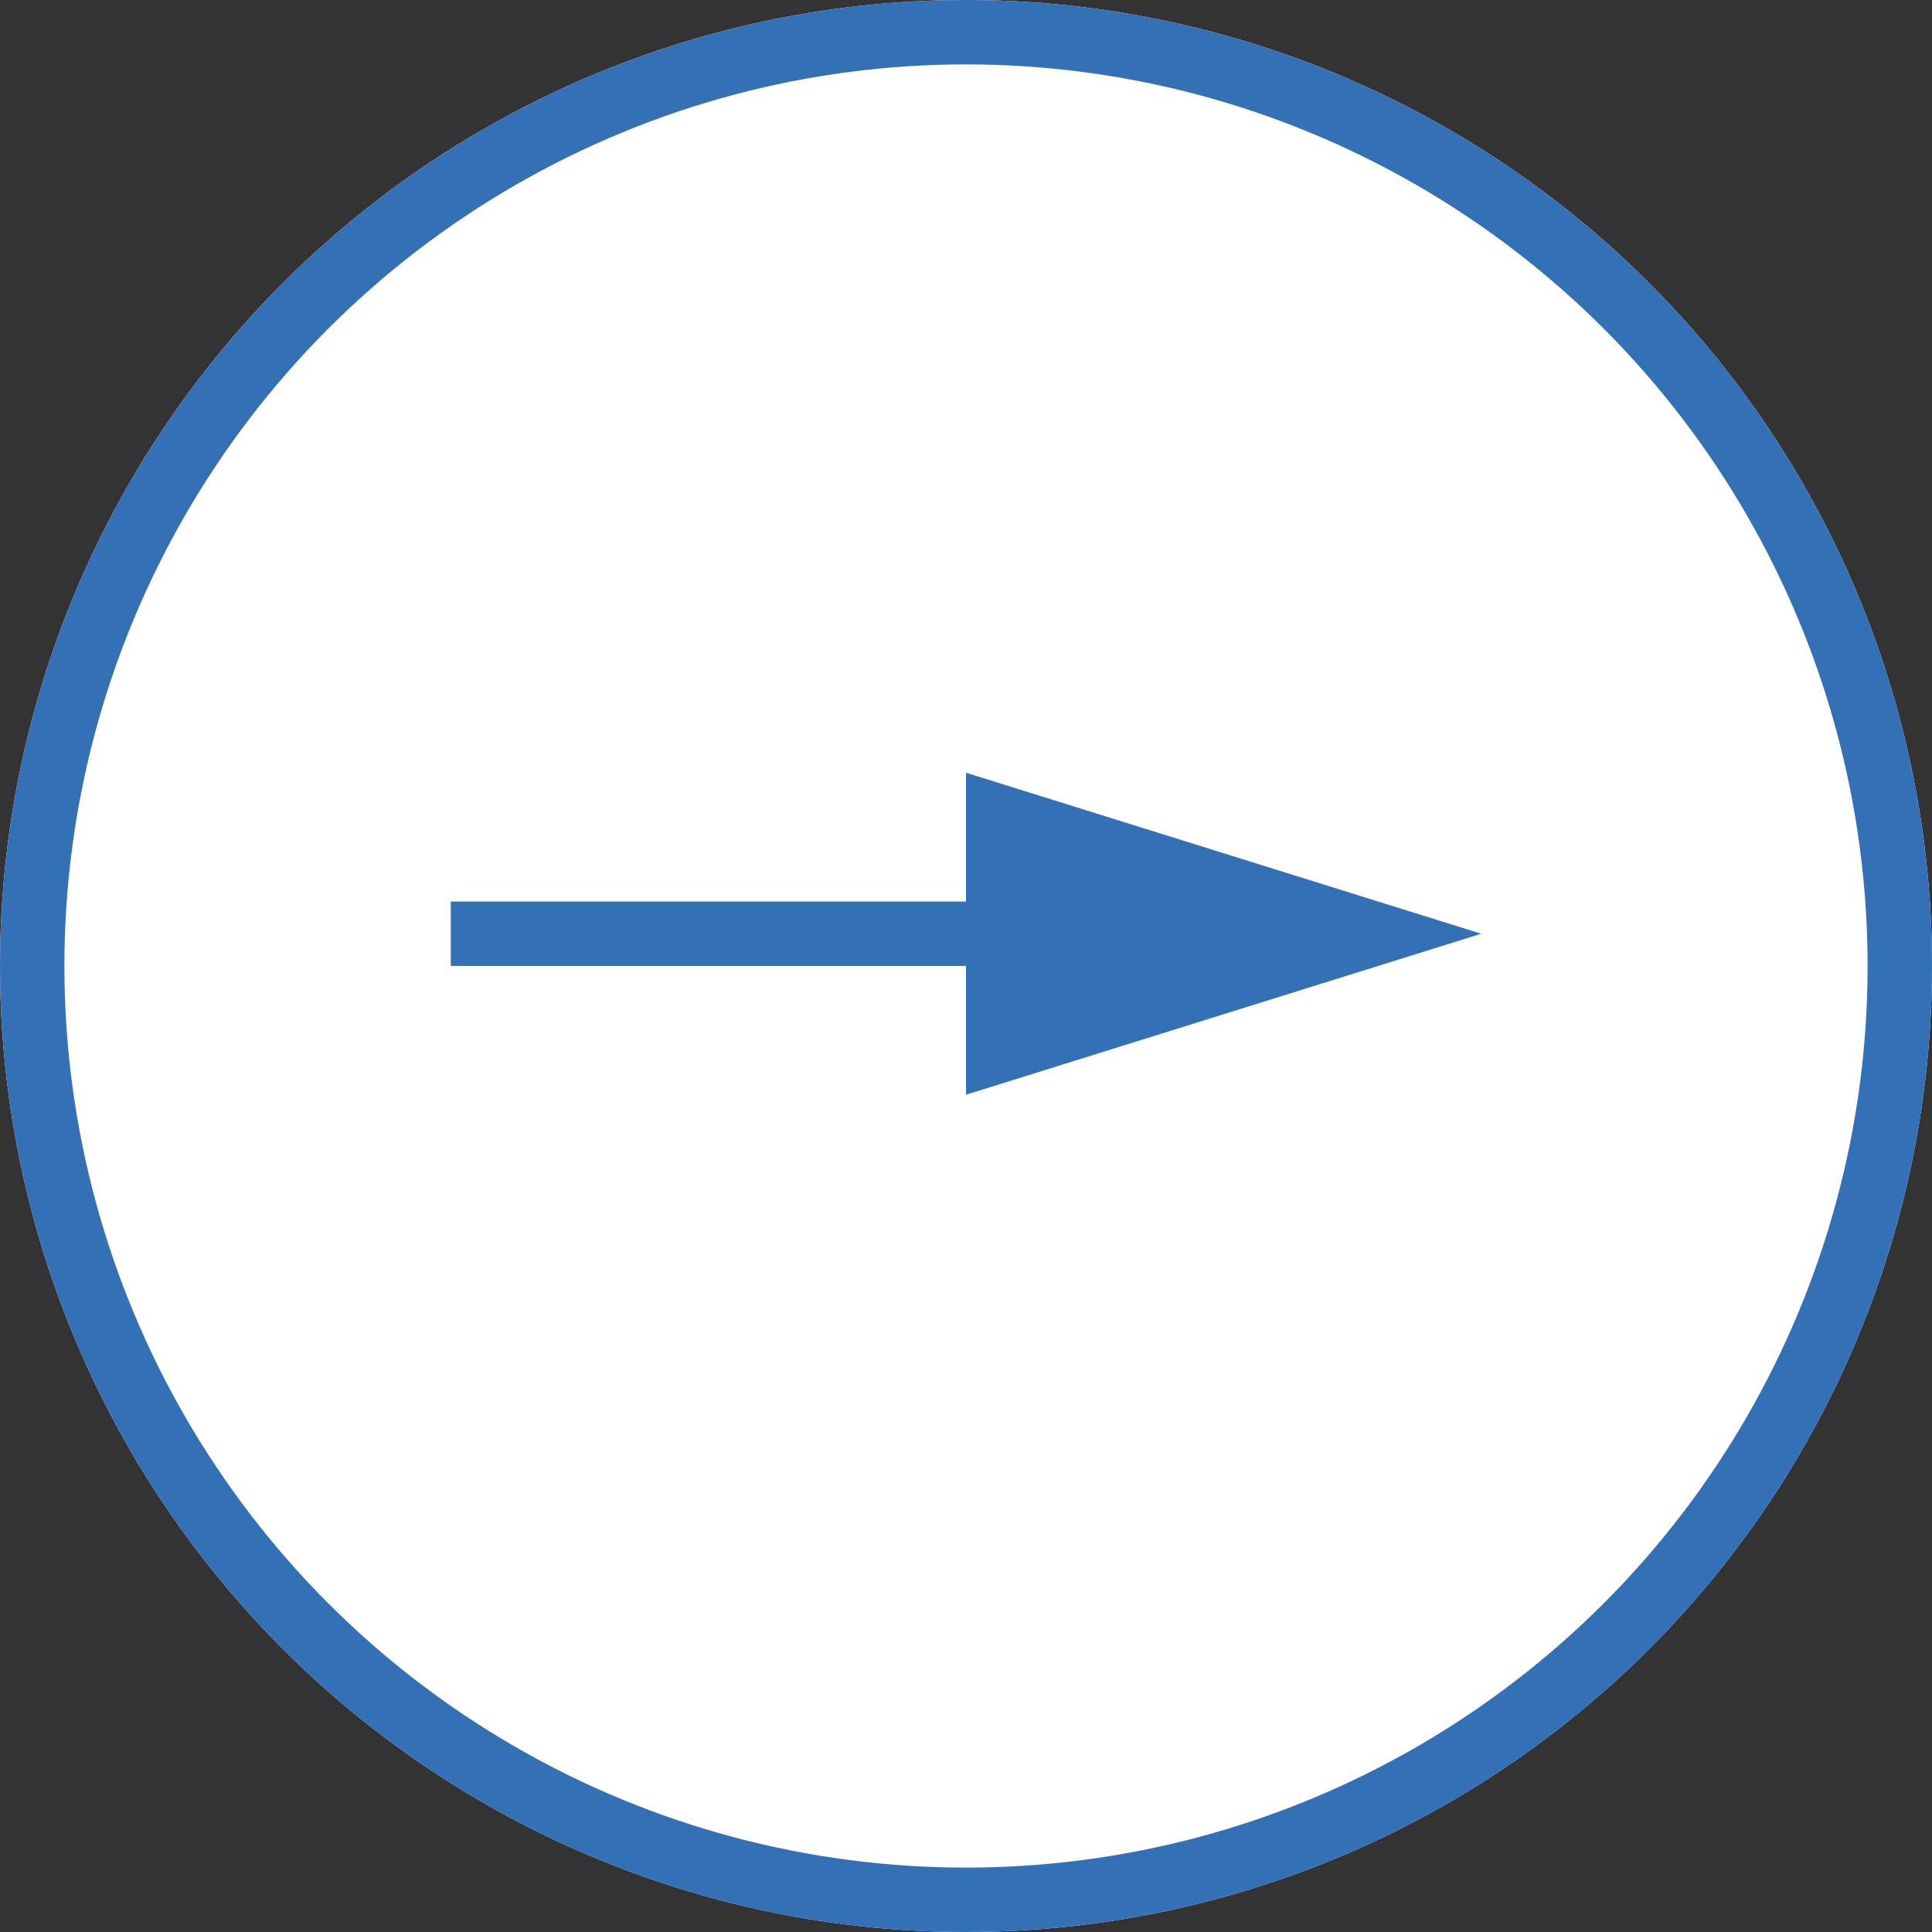
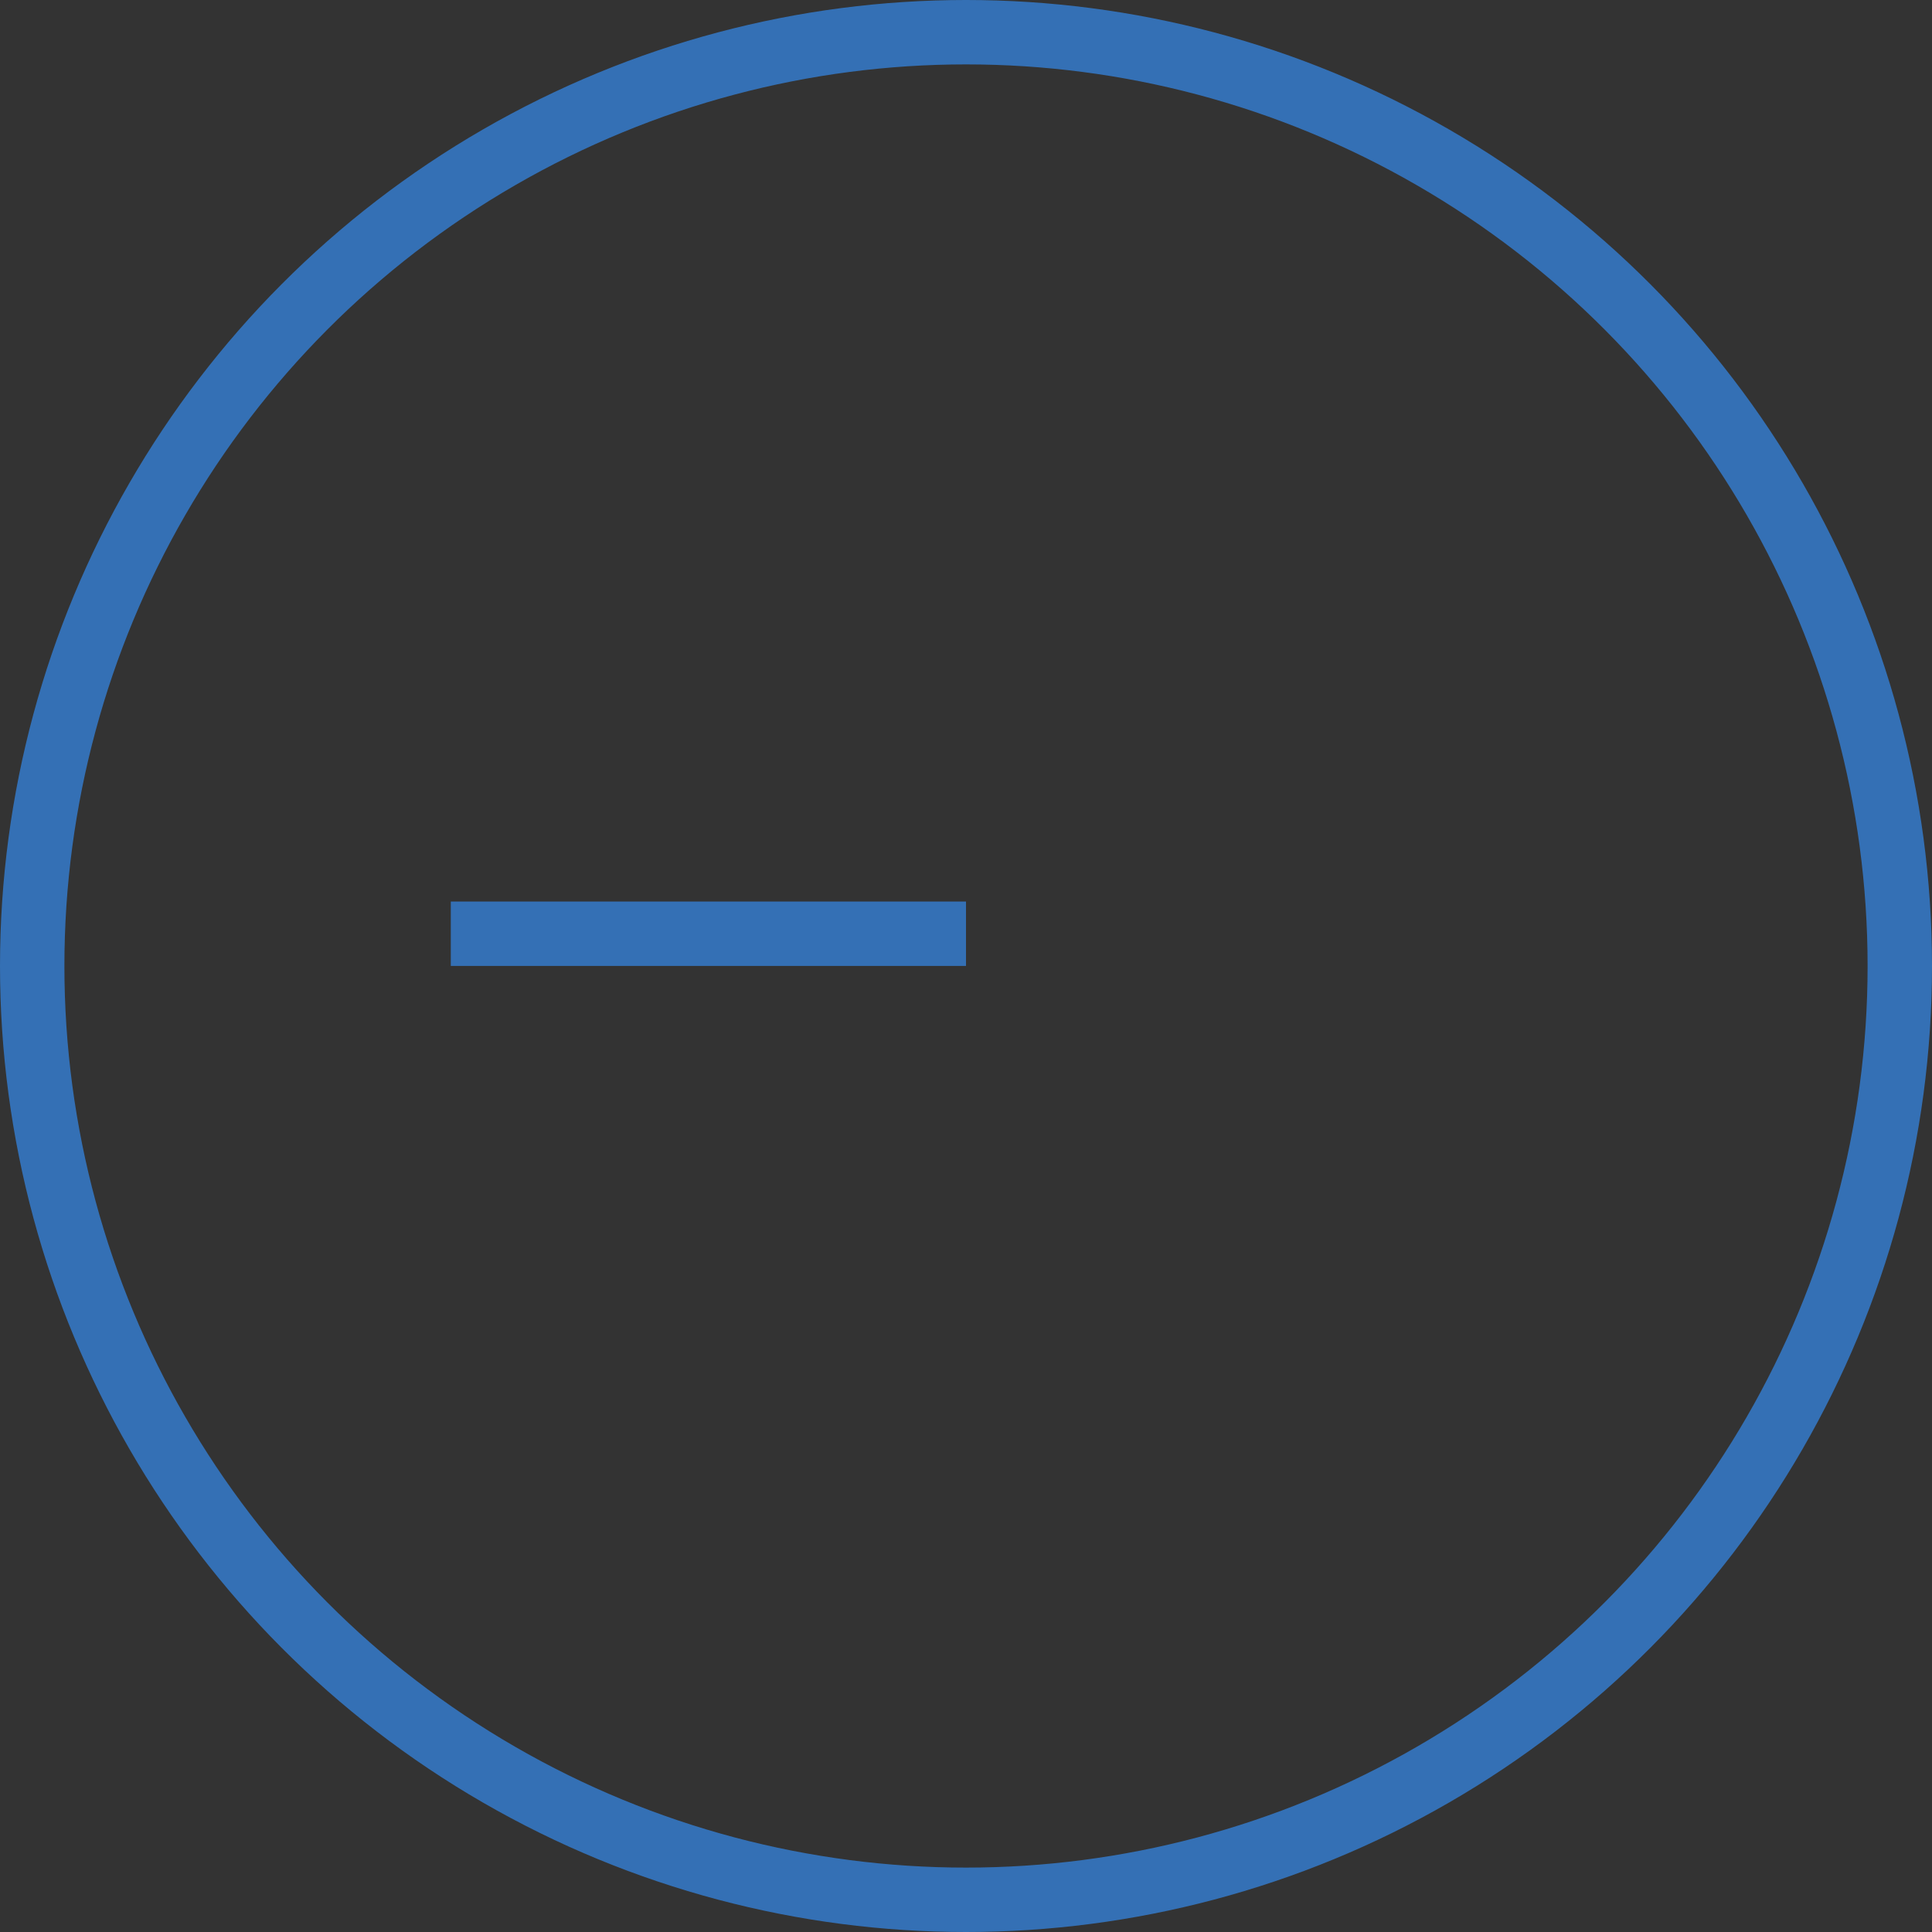
<svg xmlns="http://www.w3.org/2000/svg" width="30" height="30" viewBox="0 0 30 30">
  <rect x="0" y="0" width="30" height="30" fill="#333333" stroke="none" />
  <g id="btnblue" transform="translate(0.137)">
    <g id="maru" transform="translate(-0.137)" fill="#fff" stroke="#3470b5" stroke-width="1">
-       <circle cx="15" cy="15" r="15" stroke="none" />
      <circle cx="15" cy="15" r="14.5" fill="none" />
    </g>
    <g id="arrow" transform="translate(7 11.999)">
      <rect id="arrow-line" width="8" height="1" transform="translate(7.863 3) rotate(180)" fill="#3470b5" />
-       <path id="多角形_1" data-name="多角形 1" d="M2.5,0,5,8H0Z" transform="translate(15.863 0) rotate(90)" fill="#3470b5" />
    </g>
  </g>
</svg>